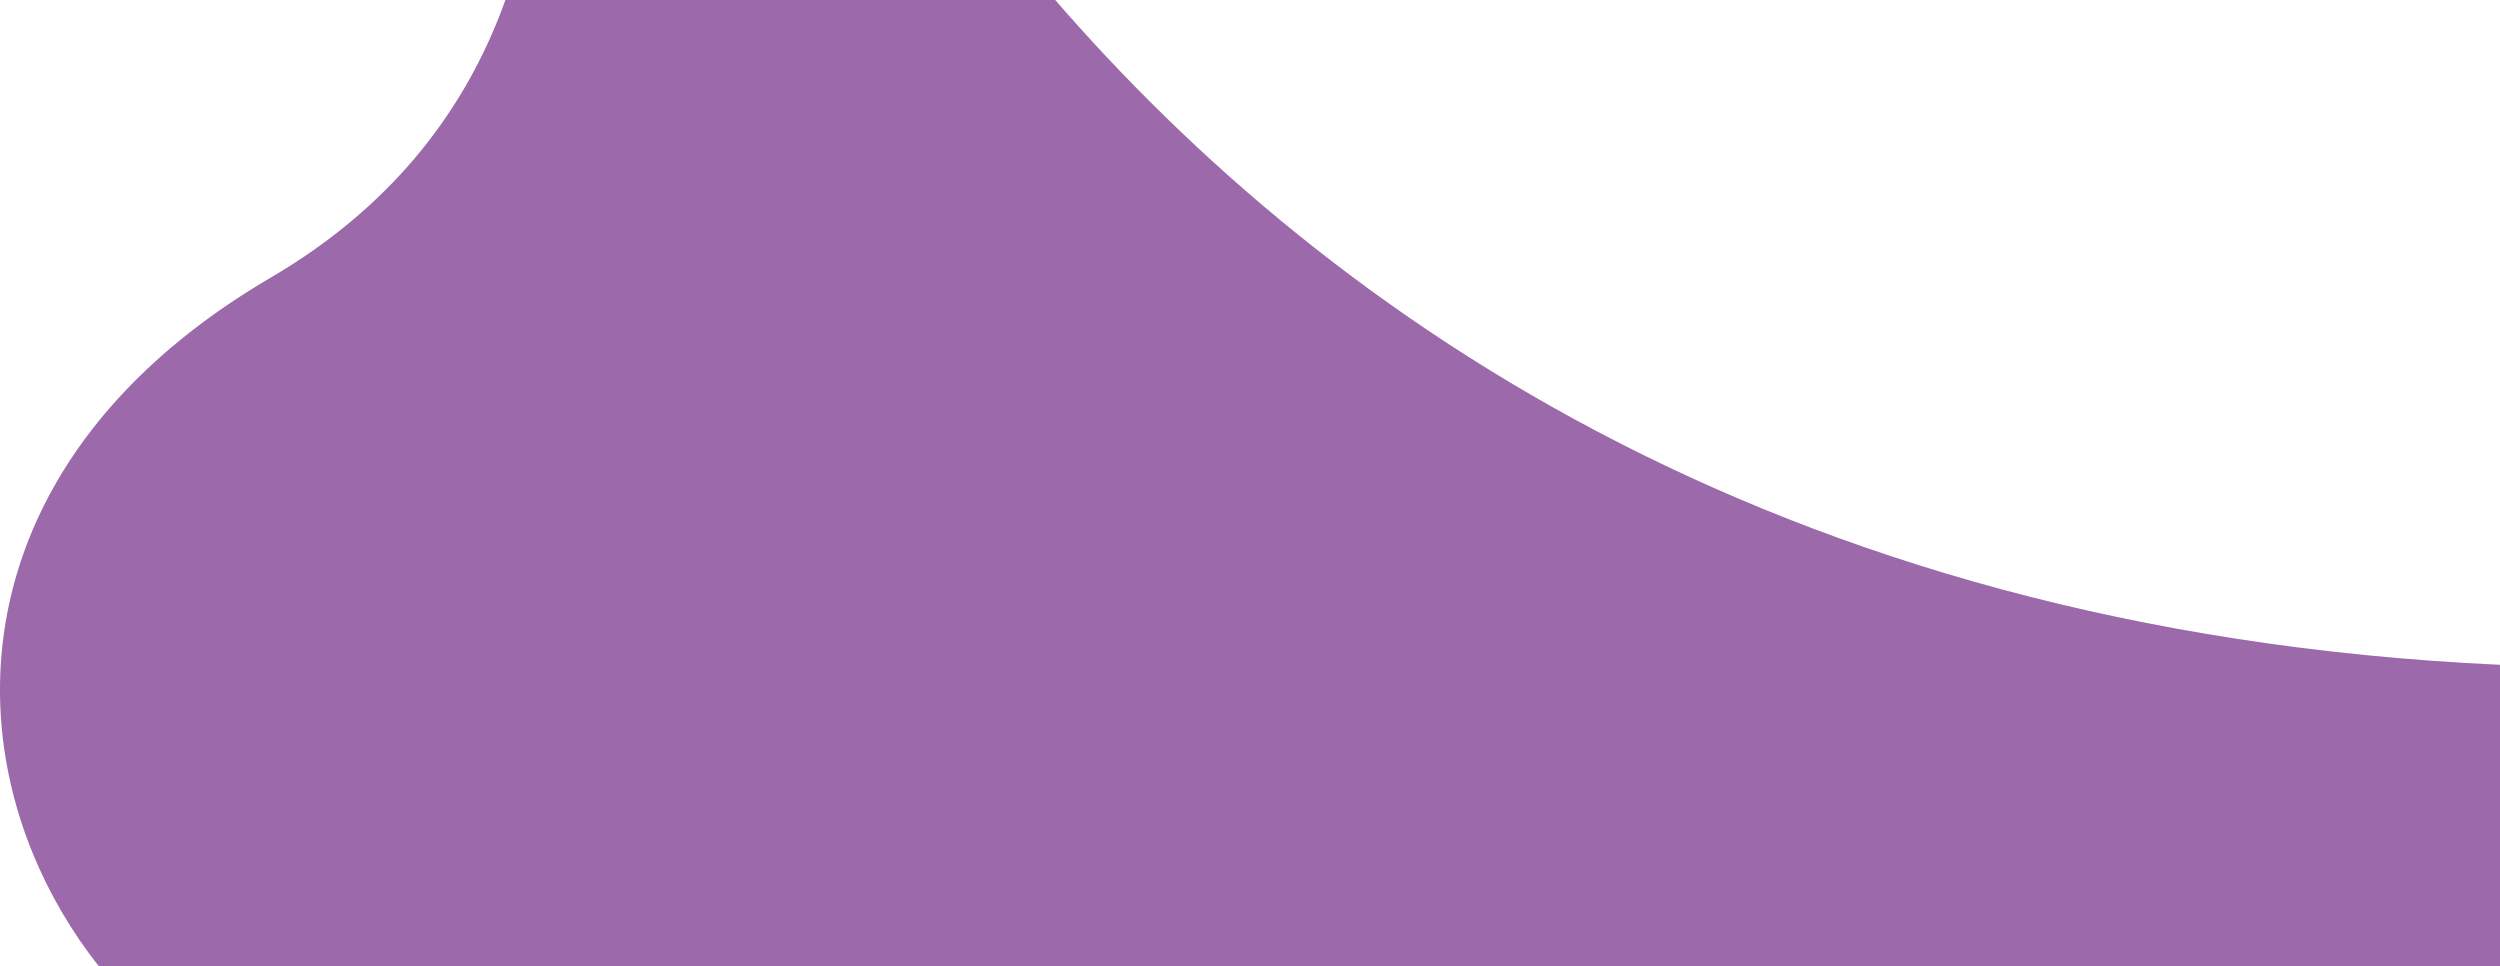
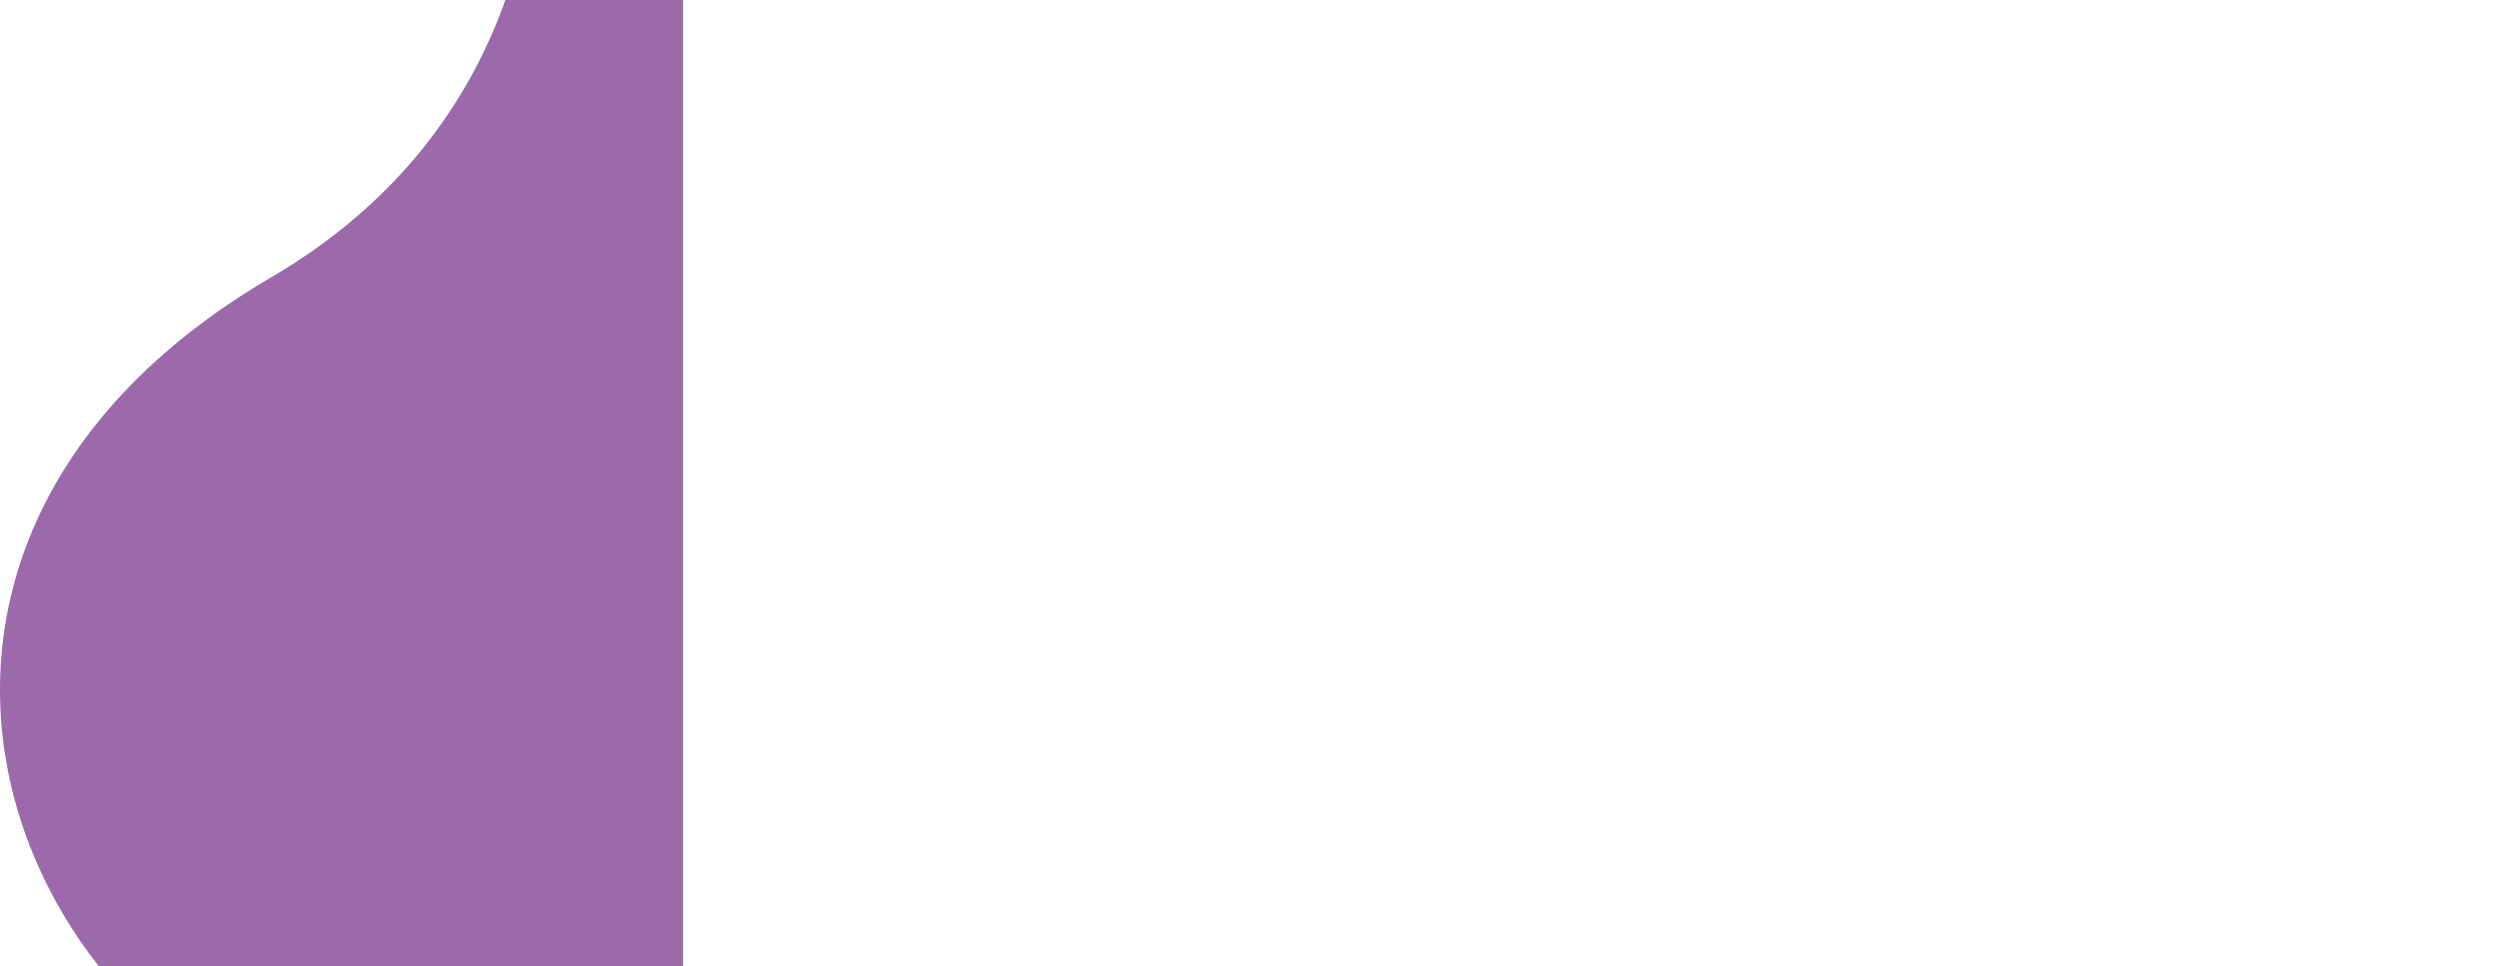
<svg xmlns="http://www.w3.org/2000/svg" width="414" height="160" viewBox="0 0 414 160" fill="none">
-   <path d="M251.775 251.076C208.726 183.975 124.171 198.037 63.227 188.158C3.016 178.399 -33.77 91.977 44.829 45.974C123.437 -0.03 74.934 -107 74.934 -107H113.124C113.124 -107 171.123 98.938 414 110.091V309.431C414 309.431 299.879 326.057 251.775 251.076Z" fill="#9C69AB" />
+   <path d="M251.775 251.076C208.726 183.975 124.171 198.037 63.227 188.158C3.016 178.399 -33.77 91.977 44.829 45.974C123.437 -0.03 74.934 -107 74.934 -107H113.124V309.431C414 309.431 299.879 326.057 251.775 251.076Z" fill="#9C69AB" />
</svg>